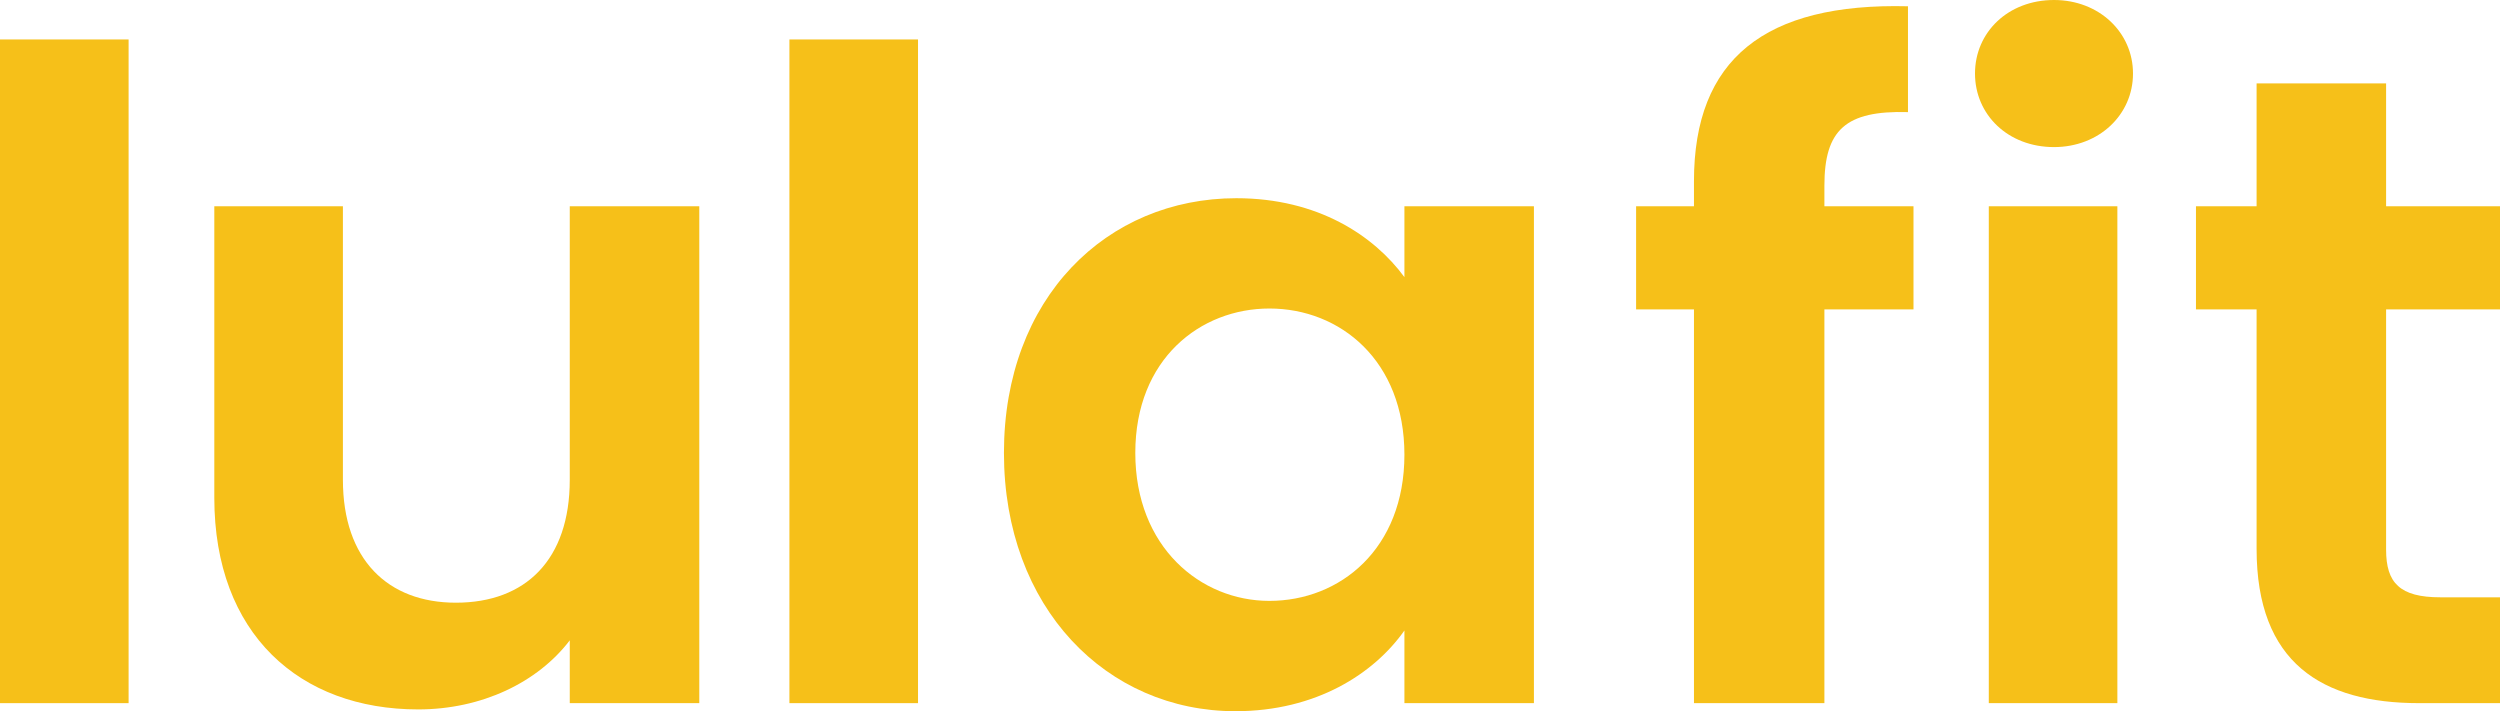
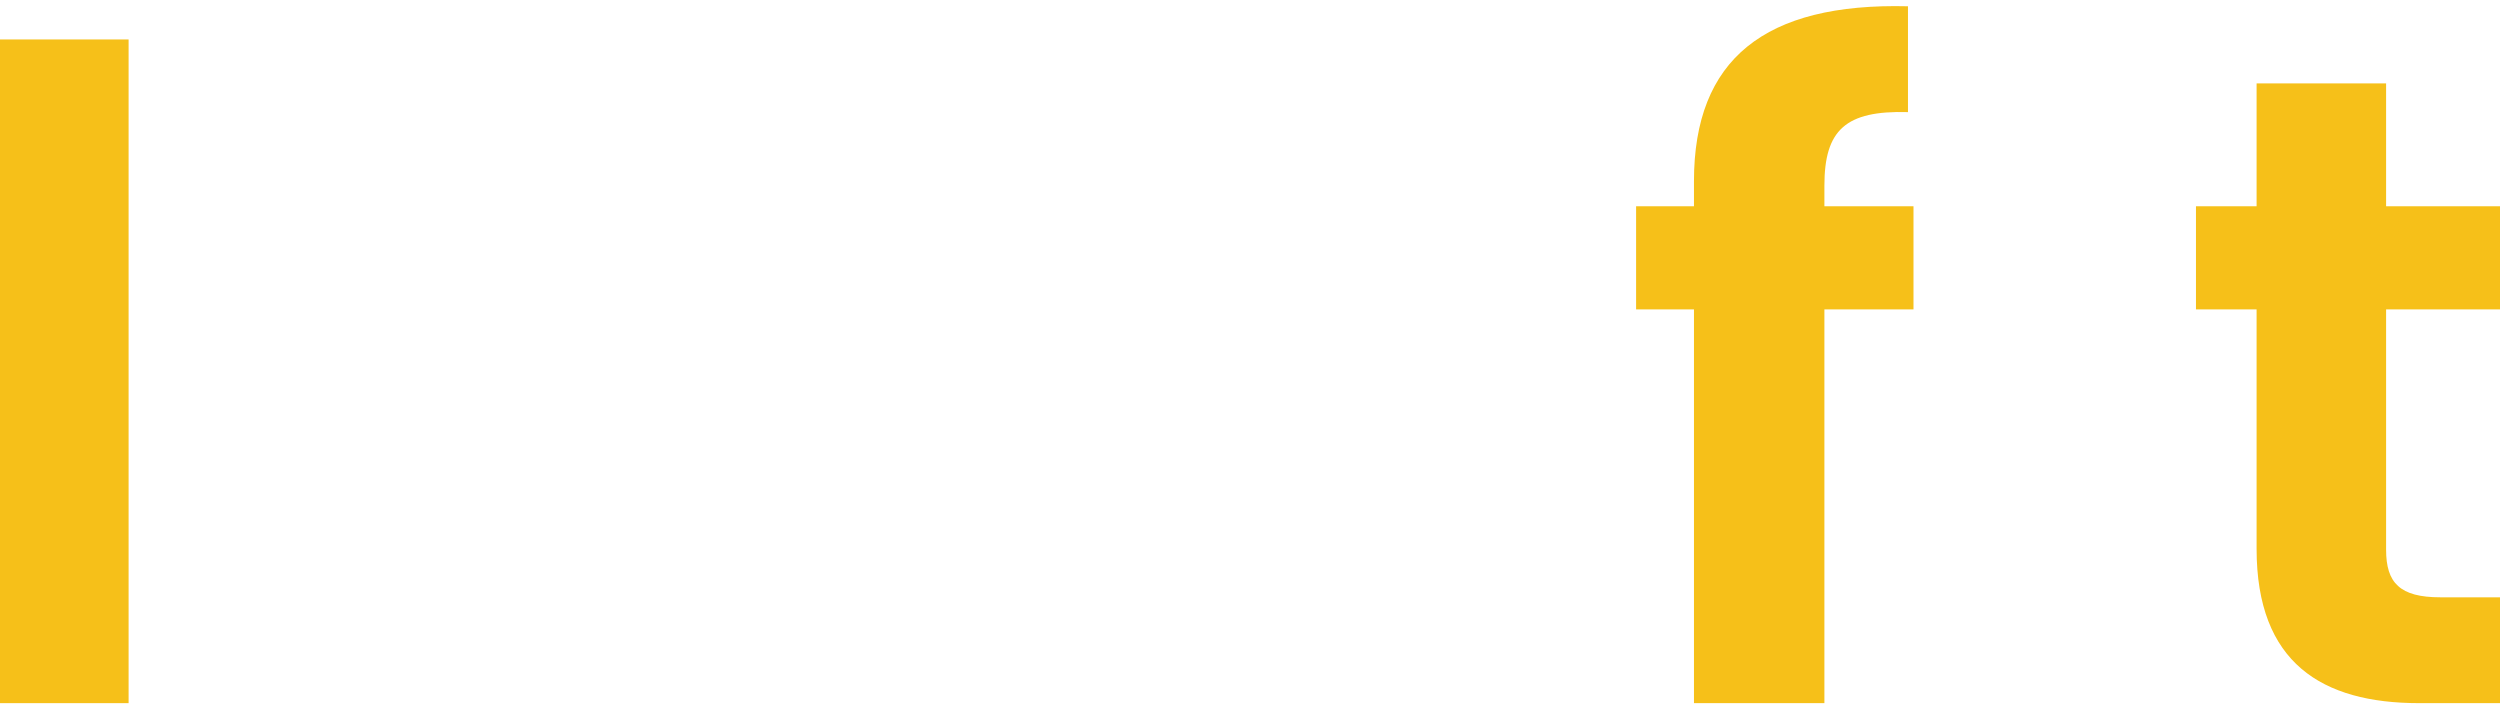
<svg xmlns="http://www.w3.org/2000/svg" width="116" height="33" viewBox="0 0 116 33" fill="none">
  <path d="M0 1.831V32.626H5.967V1.831H0Z" fill="#F6C019" />
-   <path d="M32.447 32.626V9.571H26.437V22.264C26.437 25.967 24.392 27.965 21.153 27.965C17.999 27.965 15.911 25.967 15.911 22.264V9.571H9.944V23.096C9.944 29.421 13.907 32.917 19.405 32.917C22.346 32.917 24.946 31.668 26.437 29.712V32.626H32.447Z" fill="#F6C019" />
-   <path d="M36.629 1.831V32.626H42.596V1.831H36.629Z" fill="#F6C019" />
-   <path d="M46.583 21.015C46.583 28.214 51.357 33 57.323 33C61.074 33 63.759 31.252 65.165 29.255V32.626H71.174V9.571H65.165V12.859C63.759 10.944 61.159 9.197 57.366 9.197C51.357 9.197 46.583 13.816 46.583 21.015ZM65.165 21.098C65.165 25.468 62.182 27.881 58.9 27.881C55.704 27.881 52.678 25.385 52.678 21.015C52.678 16.646 55.704 14.315 58.9 14.315C62.182 14.315 65.165 16.729 65.165 21.098Z" fill="#F6C019" />
  <path d="M78.6 8.406V9.571H75.915V14.357H78.6V32.626H84.652V14.357H88.786V9.571H84.652V8.614C84.652 6.034 85.632 5.119 88.53 5.202V0.291C81.882 0.125 78.6 2.747 78.6 8.406Z" fill="#F6C019" />
-   <path d="M92.28 9.571V32.626H98.246V9.571H92.28ZM95.306 6.825C97.394 6.825 98.971 5.327 98.971 3.412C98.971 1.498 97.394 0 95.306 0C93.175 0 91.64 1.498 91.64 3.412C91.64 5.327 93.175 6.825 95.306 6.825Z" fill="#F6C019" />
  <path d="M104.706 3.87V9.571H101.893V14.357H104.706V25.468C104.706 30.753 107.732 32.626 112.25 32.626H116V27.715H113.23C111.355 27.715 110.715 27.049 110.715 25.509V14.357H116V9.571H110.715V3.87H104.706Z" fill="#F6C019" />
</svg>